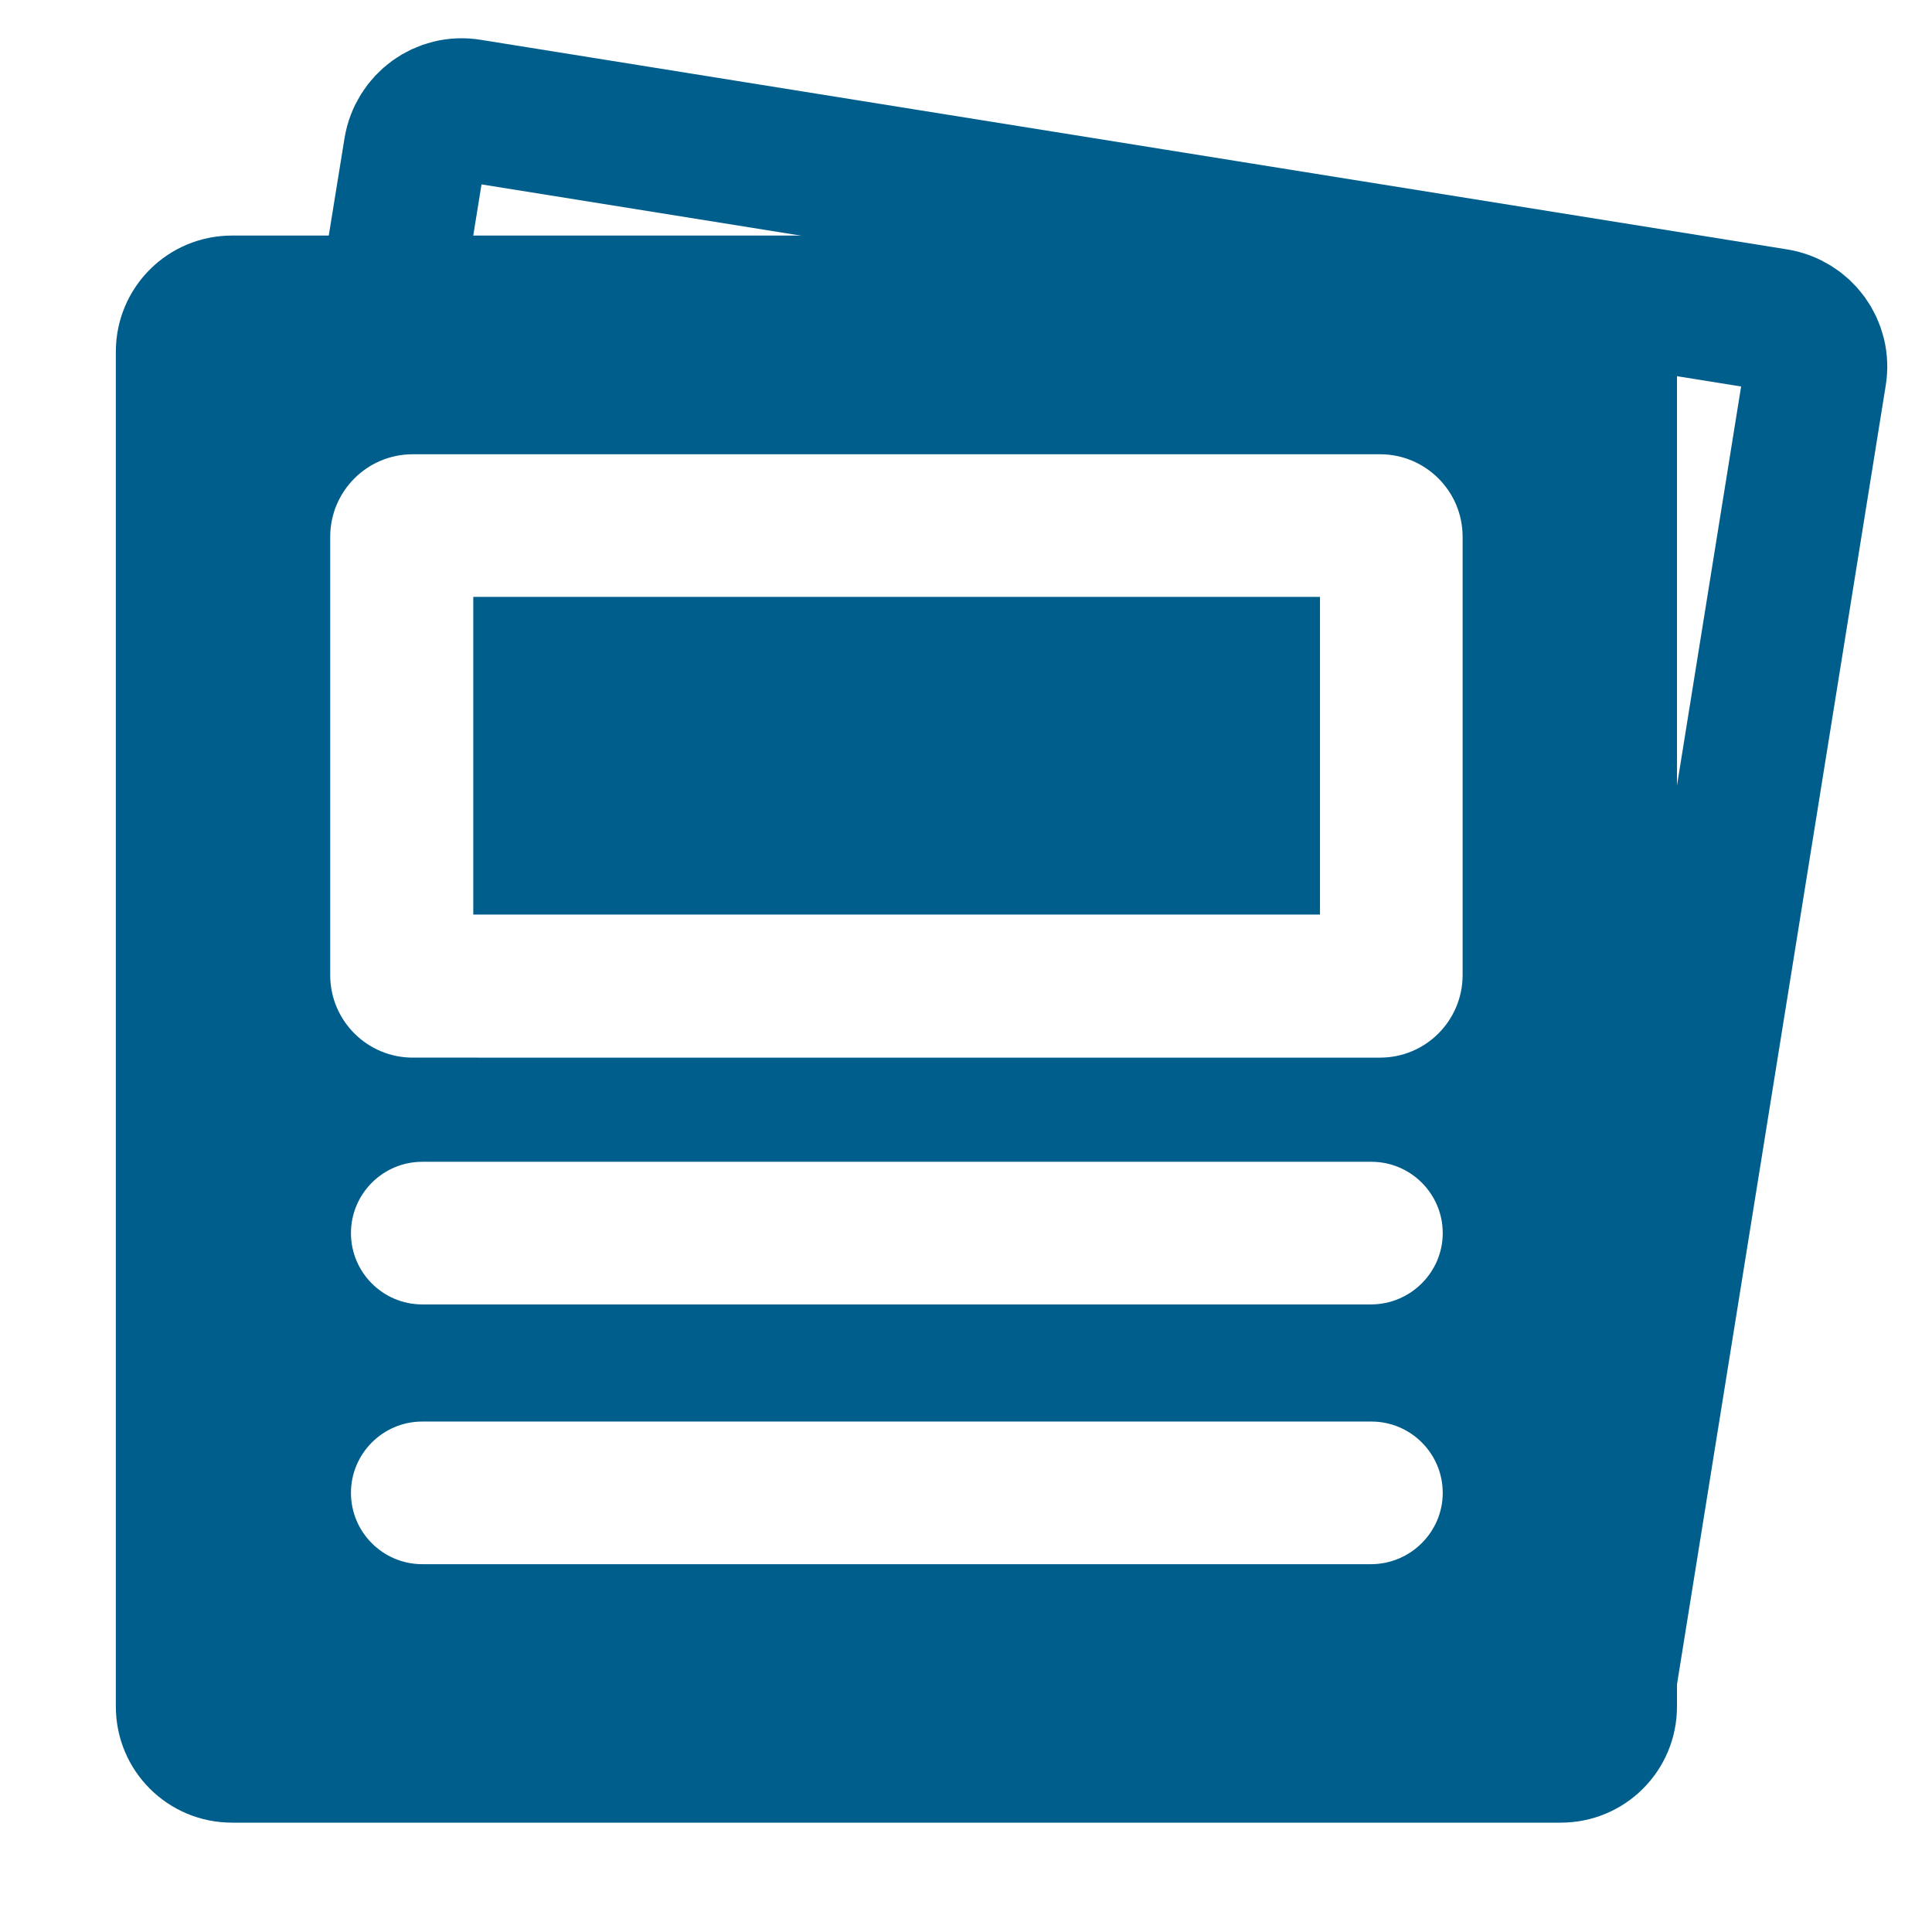
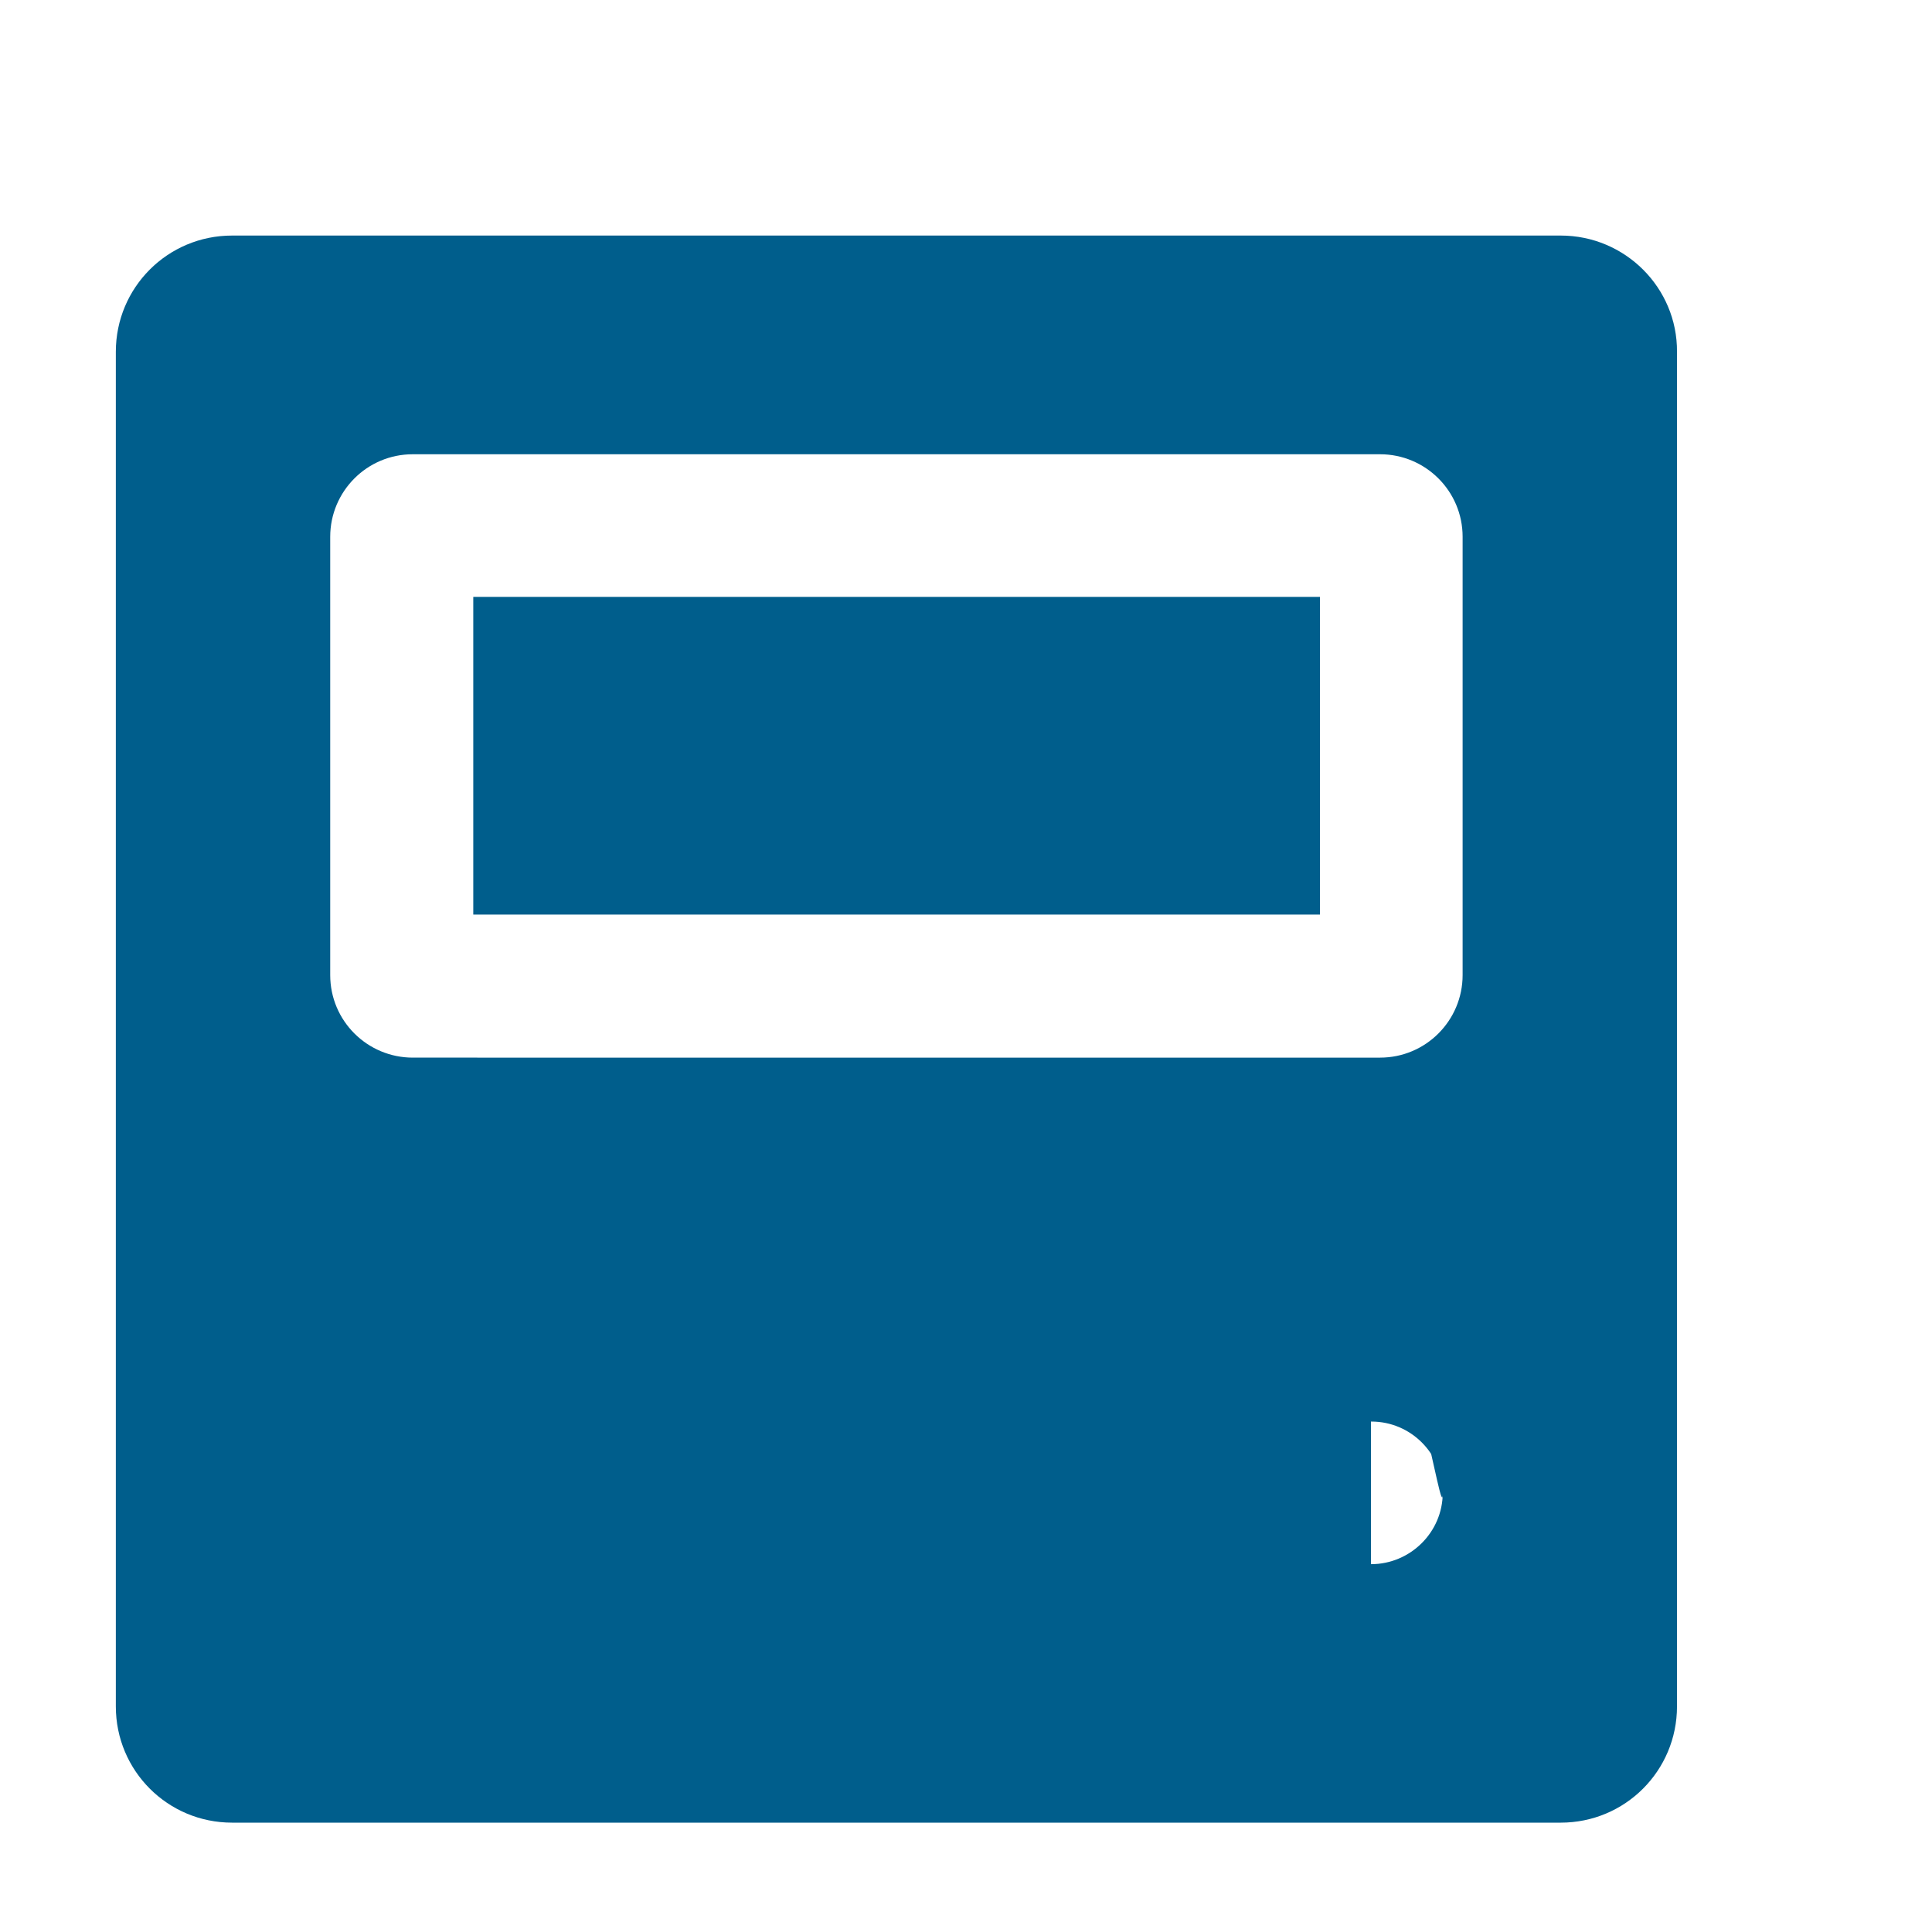
<svg xmlns="http://www.w3.org/2000/svg" version="1.1" id="Layer_1" x="0px" y="0px" width="447px" height="447px" viewBox="0 0 447 447" style="enable-background:new 0 0 447 447;" xml:space="preserve">
  <style type="text/css">
	.st0{fill:none;stroke:#005E8C;stroke-width:33;stroke-miterlimit:10;}
	.st1{fill:#005E8C;}
</style>
  <g>
-     <path class="st0" d="M89.8,72.9L96,34.6c1-6,6.6-10.1,12.6-9.1L410.9,74c6,1,10.1,6.6,9.1,12.6l-40,248.9l-9.5,59.1" />
    <g>
      <rect x="109.5" y="138.1" class="st1" width="195.9" height="73.5" />
-       <path class="st1" d="M361.1,54.5H53.7c-14.9,0-26.9,12-26.9,26.9v313.4c0,14.9,12,26.9,26.9,26.9h307.4c14.9,0,26.9-12,26.9-26.9    V81.4C388.1,66.6,376,54.5,361.1,54.5z M317.2,361.9H97.7c-9.1,0-16.5-7.4-16.5-16.5s7.4-16.5,16.5-16.5h219.6    c9.1,0,16.5,7.4,16.5,16.5S326.3,361.9,317.2,361.9z M317.2,301.8H97.7c-9.1,0-16.5-7.4-16.5-16.5s7.4-16.5,16.5-16.5h219.6    c9.1,0,16.5,7.4,16.5,16.5S326.3,301.8,317.2,301.8z M338.4,225.6c0,10.5-8.5,19.1-19.1,19.1H95.5c-10.5,0-19.1-8.5-19.1-19.1    V124.2c0-10.5,8.5-19.1,19.1-19.1h223.8c10.5,0,19.1,8.5,19.1,19.1V225.6z" />
+       <path class="st1" d="M361.1,54.5H53.7c-14.9,0-26.9,12-26.9,26.9v313.4c0,14.9,12,26.9,26.9,26.9h307.4c14.9,0,26.9-12,26.9-26.9    V81.4C388.1,66.6,376,54.5,361.1,54.5z M317.2,361.9H97.7c-9.1,0-16.5-7.4-16.5-16.5s7.4-16.5,16.5-16.5h219.6    c9.1,0,16.5,7.4,16.5,16.5S326.3,361.9,317.2,361.9z H97.7c-9.1,0-16.5-7.4-16.5-16.5s7.4-16.5,16.5-16.5h219.6    c9.1,0,16.5,7.4,16.5,16.5S326.3,301.8,317.2,301.8z M338.4,225.6c0,10.5-8.5,19.1-19.1,19.1H95.5c-10.5,0-19.1-8.5-19.1-19.1    V124.2c0-10.5,8.5-19.1,19.1-19.1h223.8c10.5,0,19.1,8.5,19.1,19.1V225.6z" />
    </g>
  </g>
</svg>